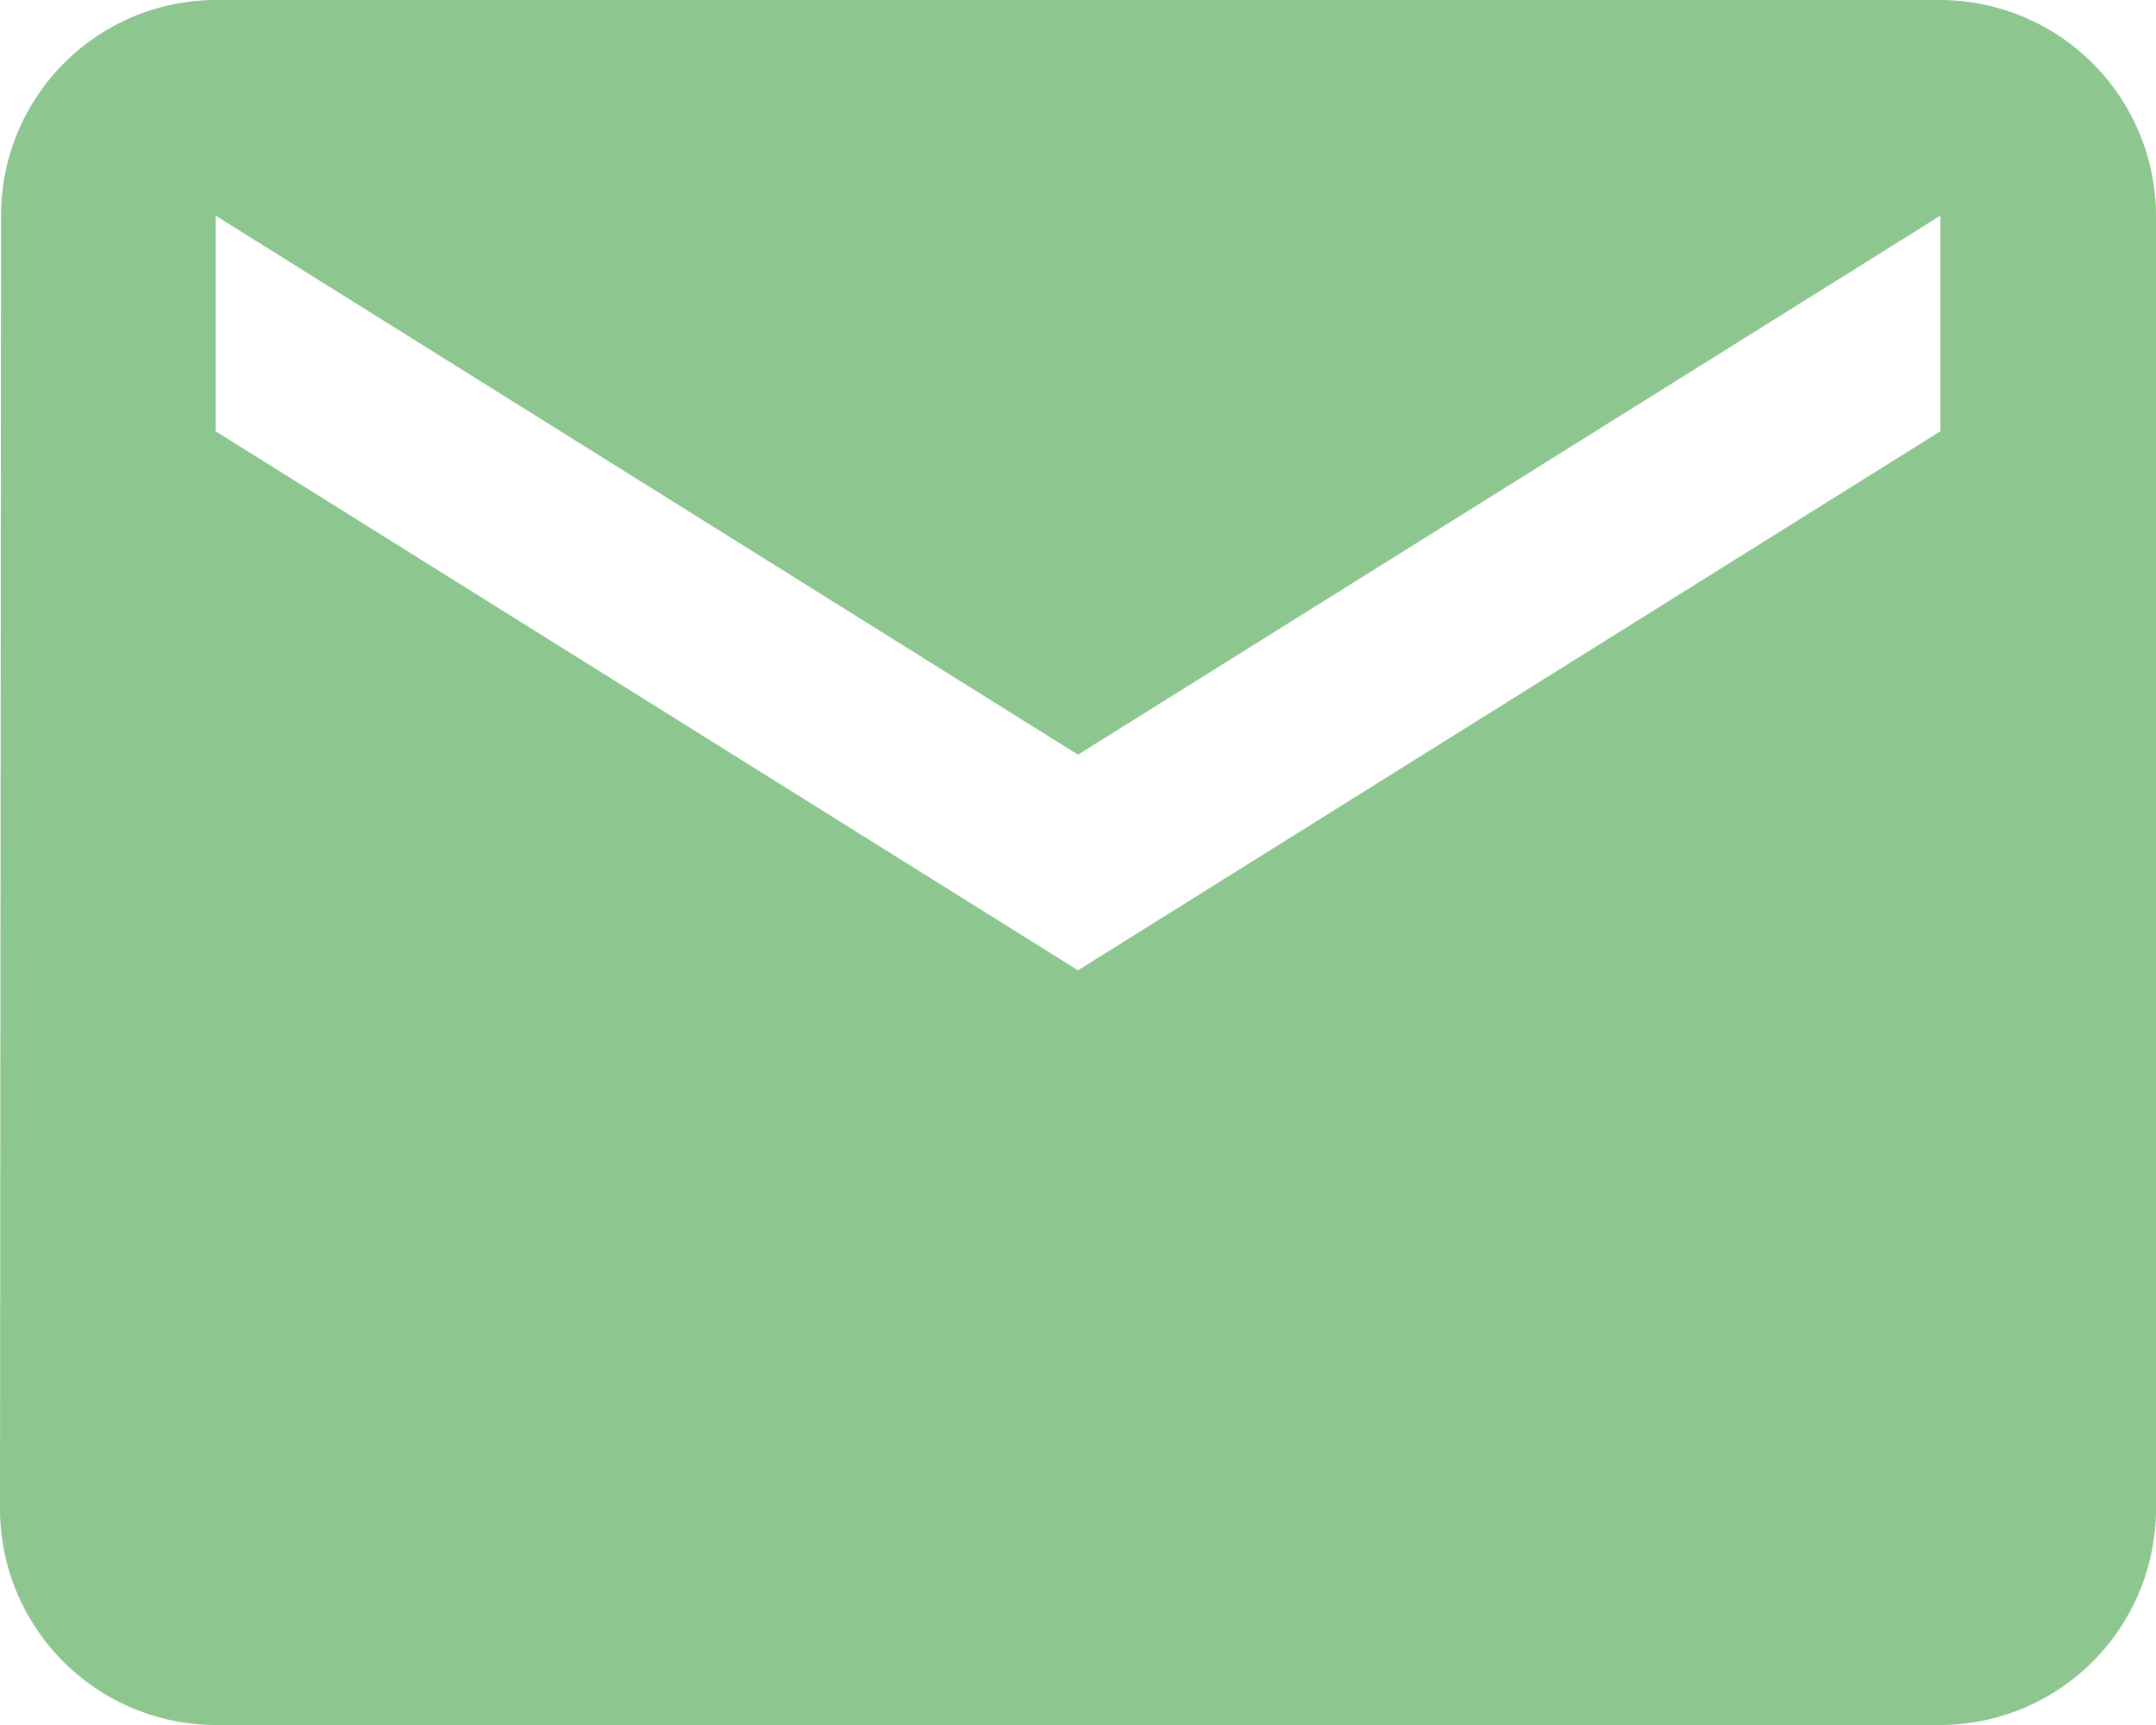
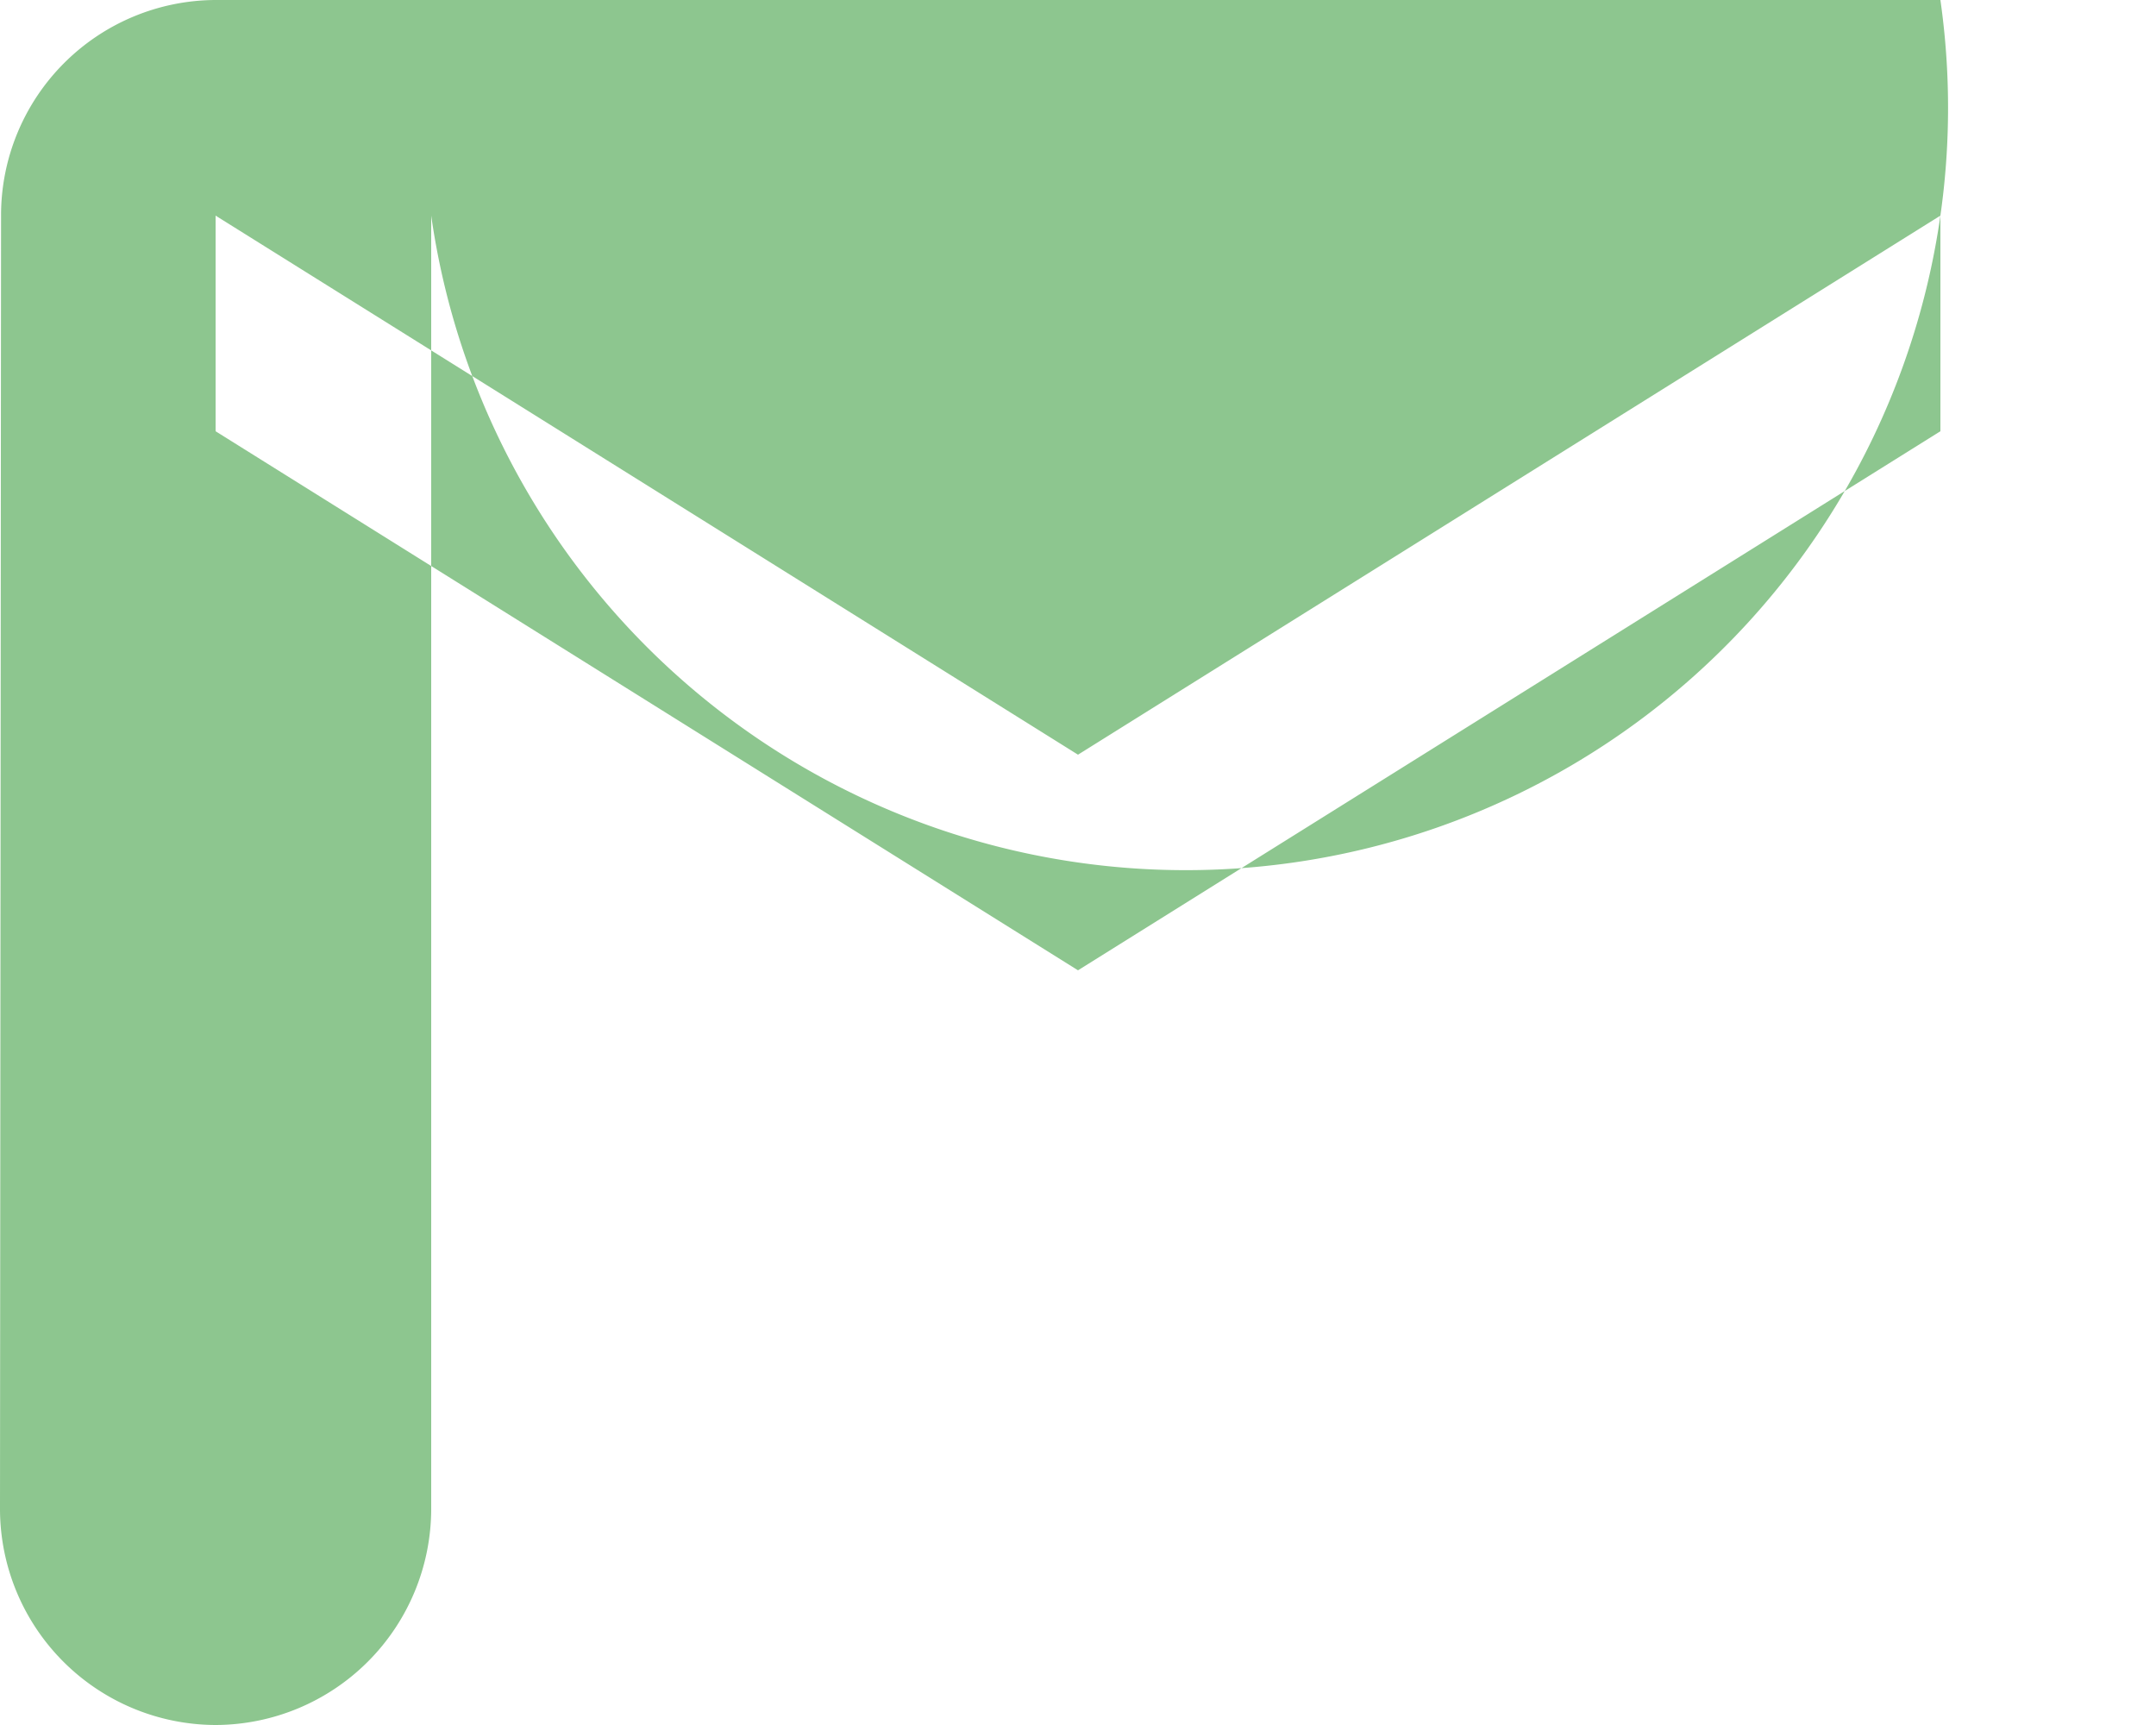
<svg xmlns="http://www.w3.org/2000/svg" width="22.5" height="18" viewBox="0 0 22.5 18">
-   <path id="ic_email_24px" d="M22.25,4h-18A2.247,2.247,0,0,0,2.011,6.25L2,19.75A2.257,2.257,0,0,0,4.25,22h18a2.257,2.257,0,0,0,2.25-2.25V6.25A2.257,2.257,0,0,0,22.25,4Zm0,4.5-9,5.625L4.25,8.5V6.25l9,5.625,9-5.625Z" transform="translate(-2 -4)" fill="#8dc68f" />
+   <path id="ic_email_24px" d="M22.25,4h-18A2.247,2.247,0,0,0,2.011,6.25L2,19.75A2.257,2.257,0,0,0,4.25,22a2.257,2.257,0,0,0,2.25-2.25V6.25A2.257,2.257,0,0,0,22.25,4Zm0,4.5-9,5.625L4.25,8.5V6.25l9,5.625,9-5.625Z" transform="translate(-2 -4)" fill="#8dc68f" />
</svg>